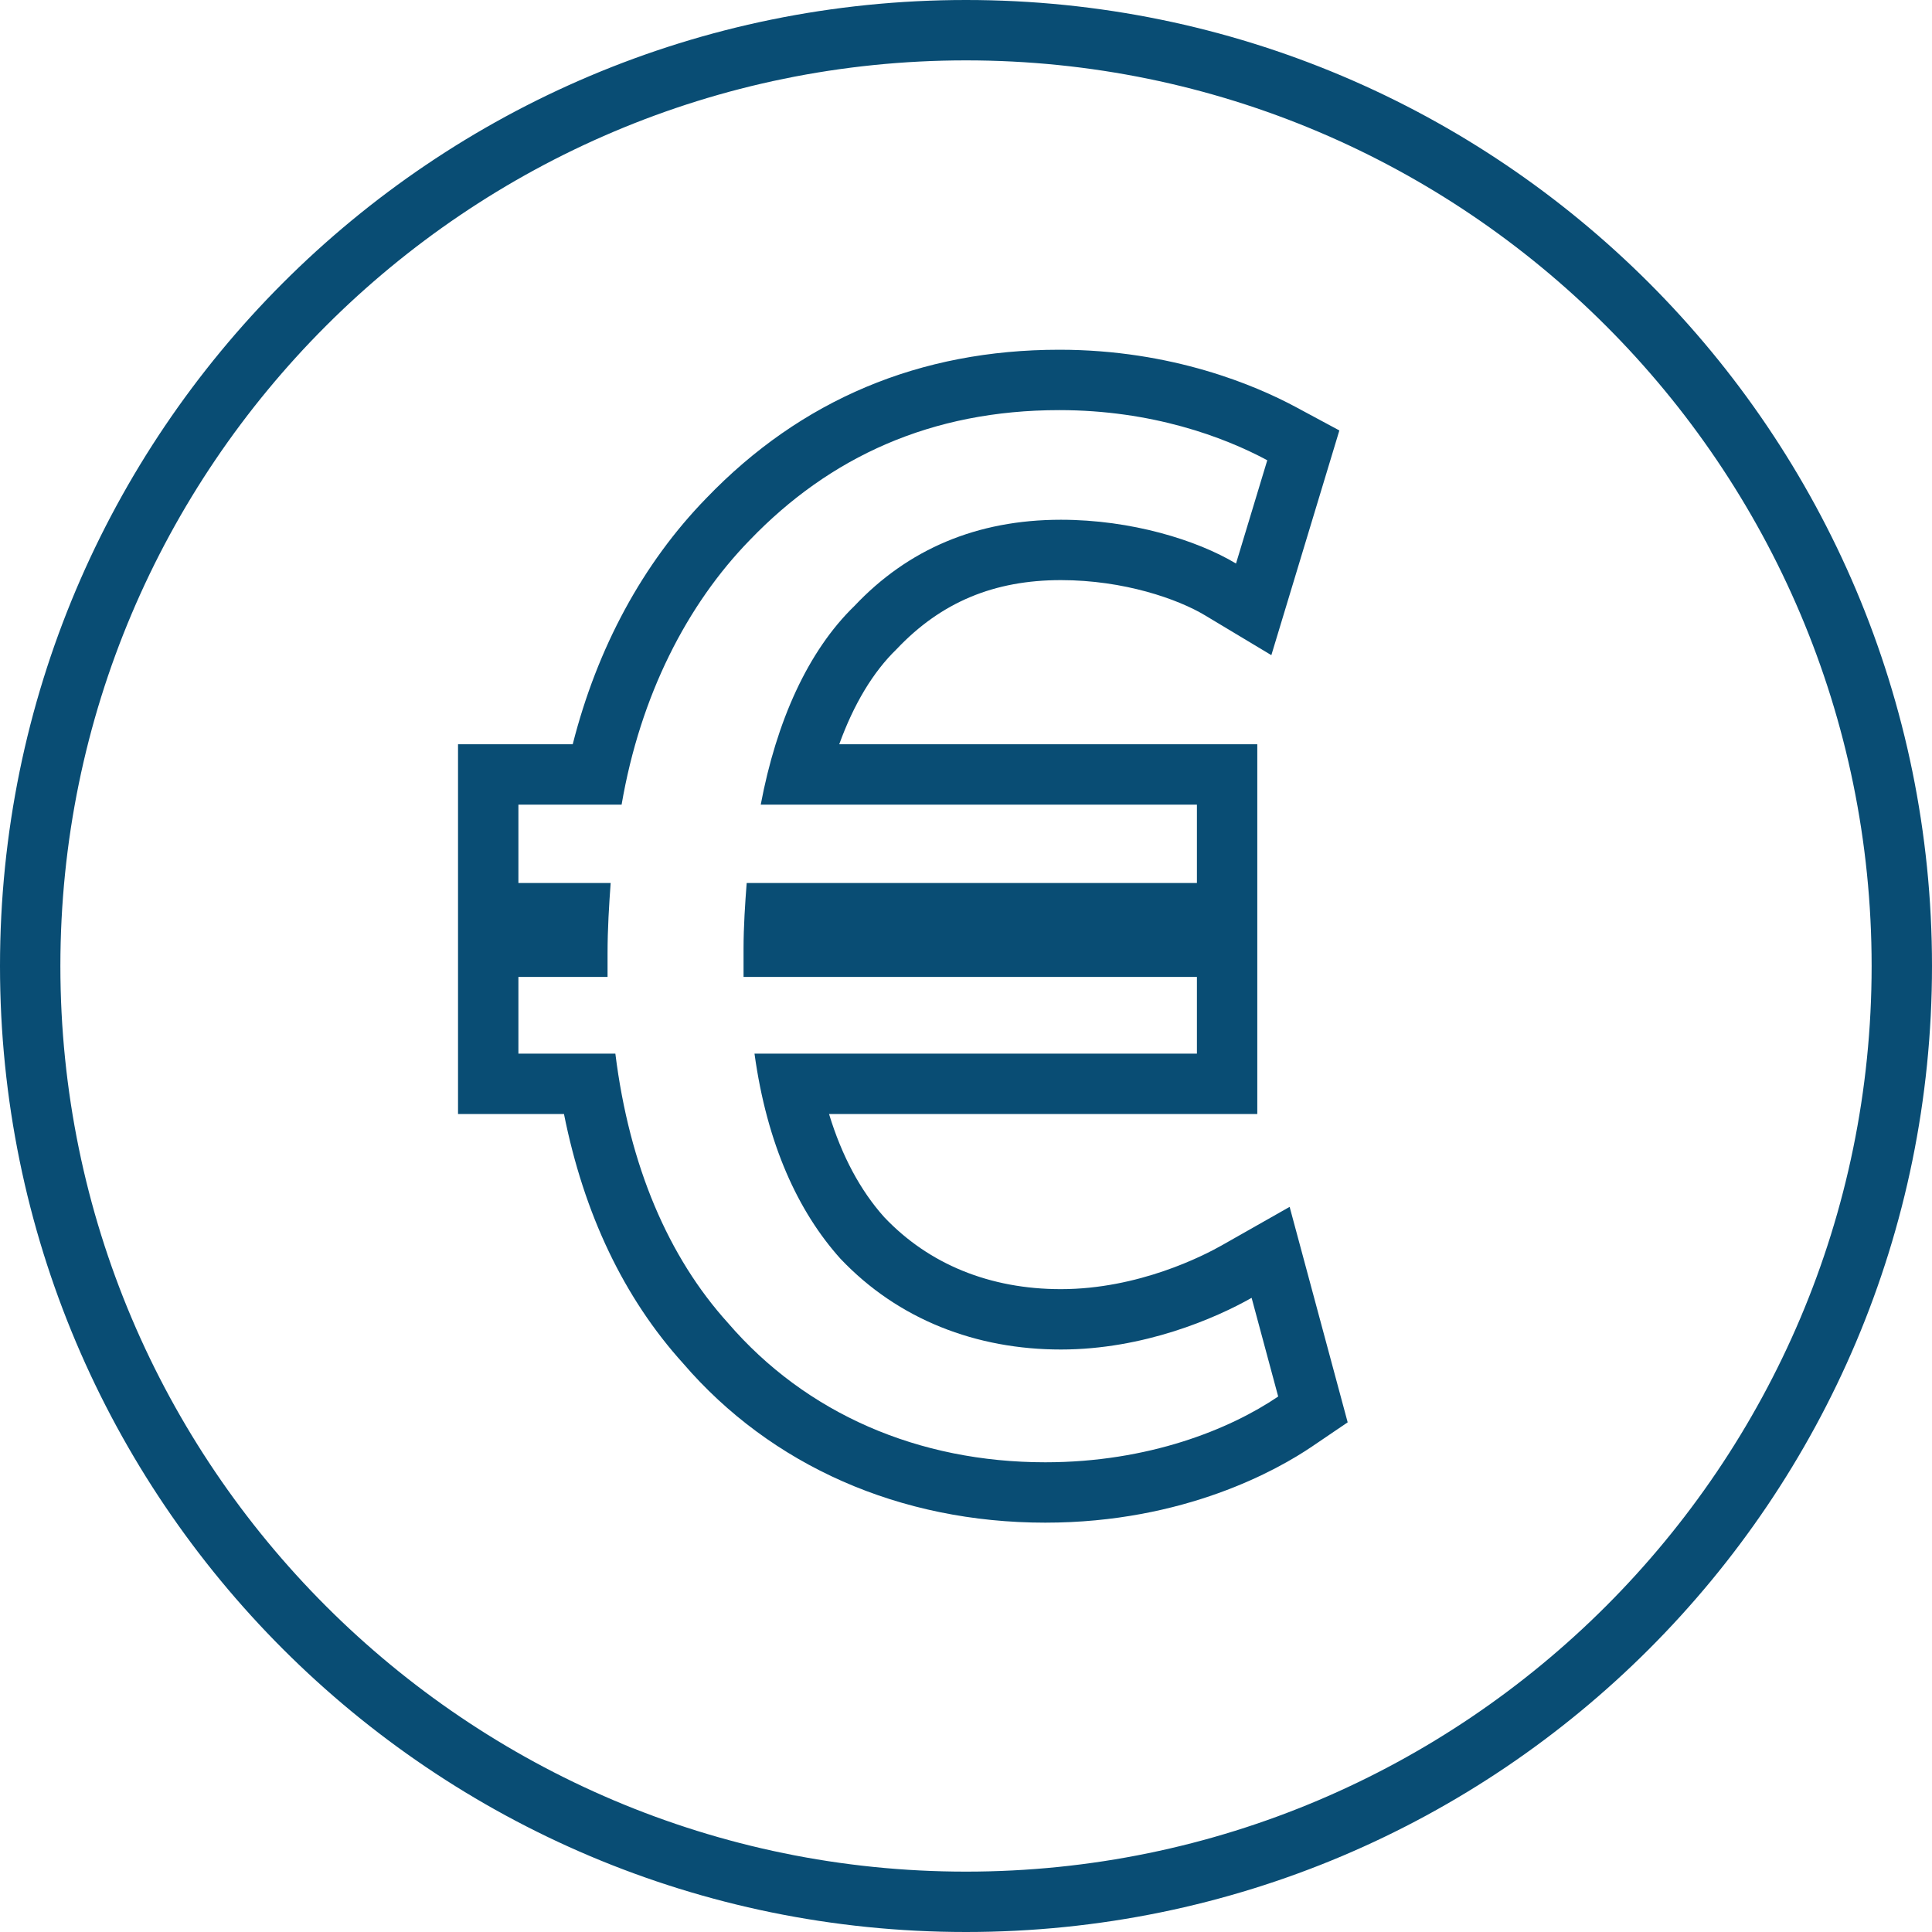
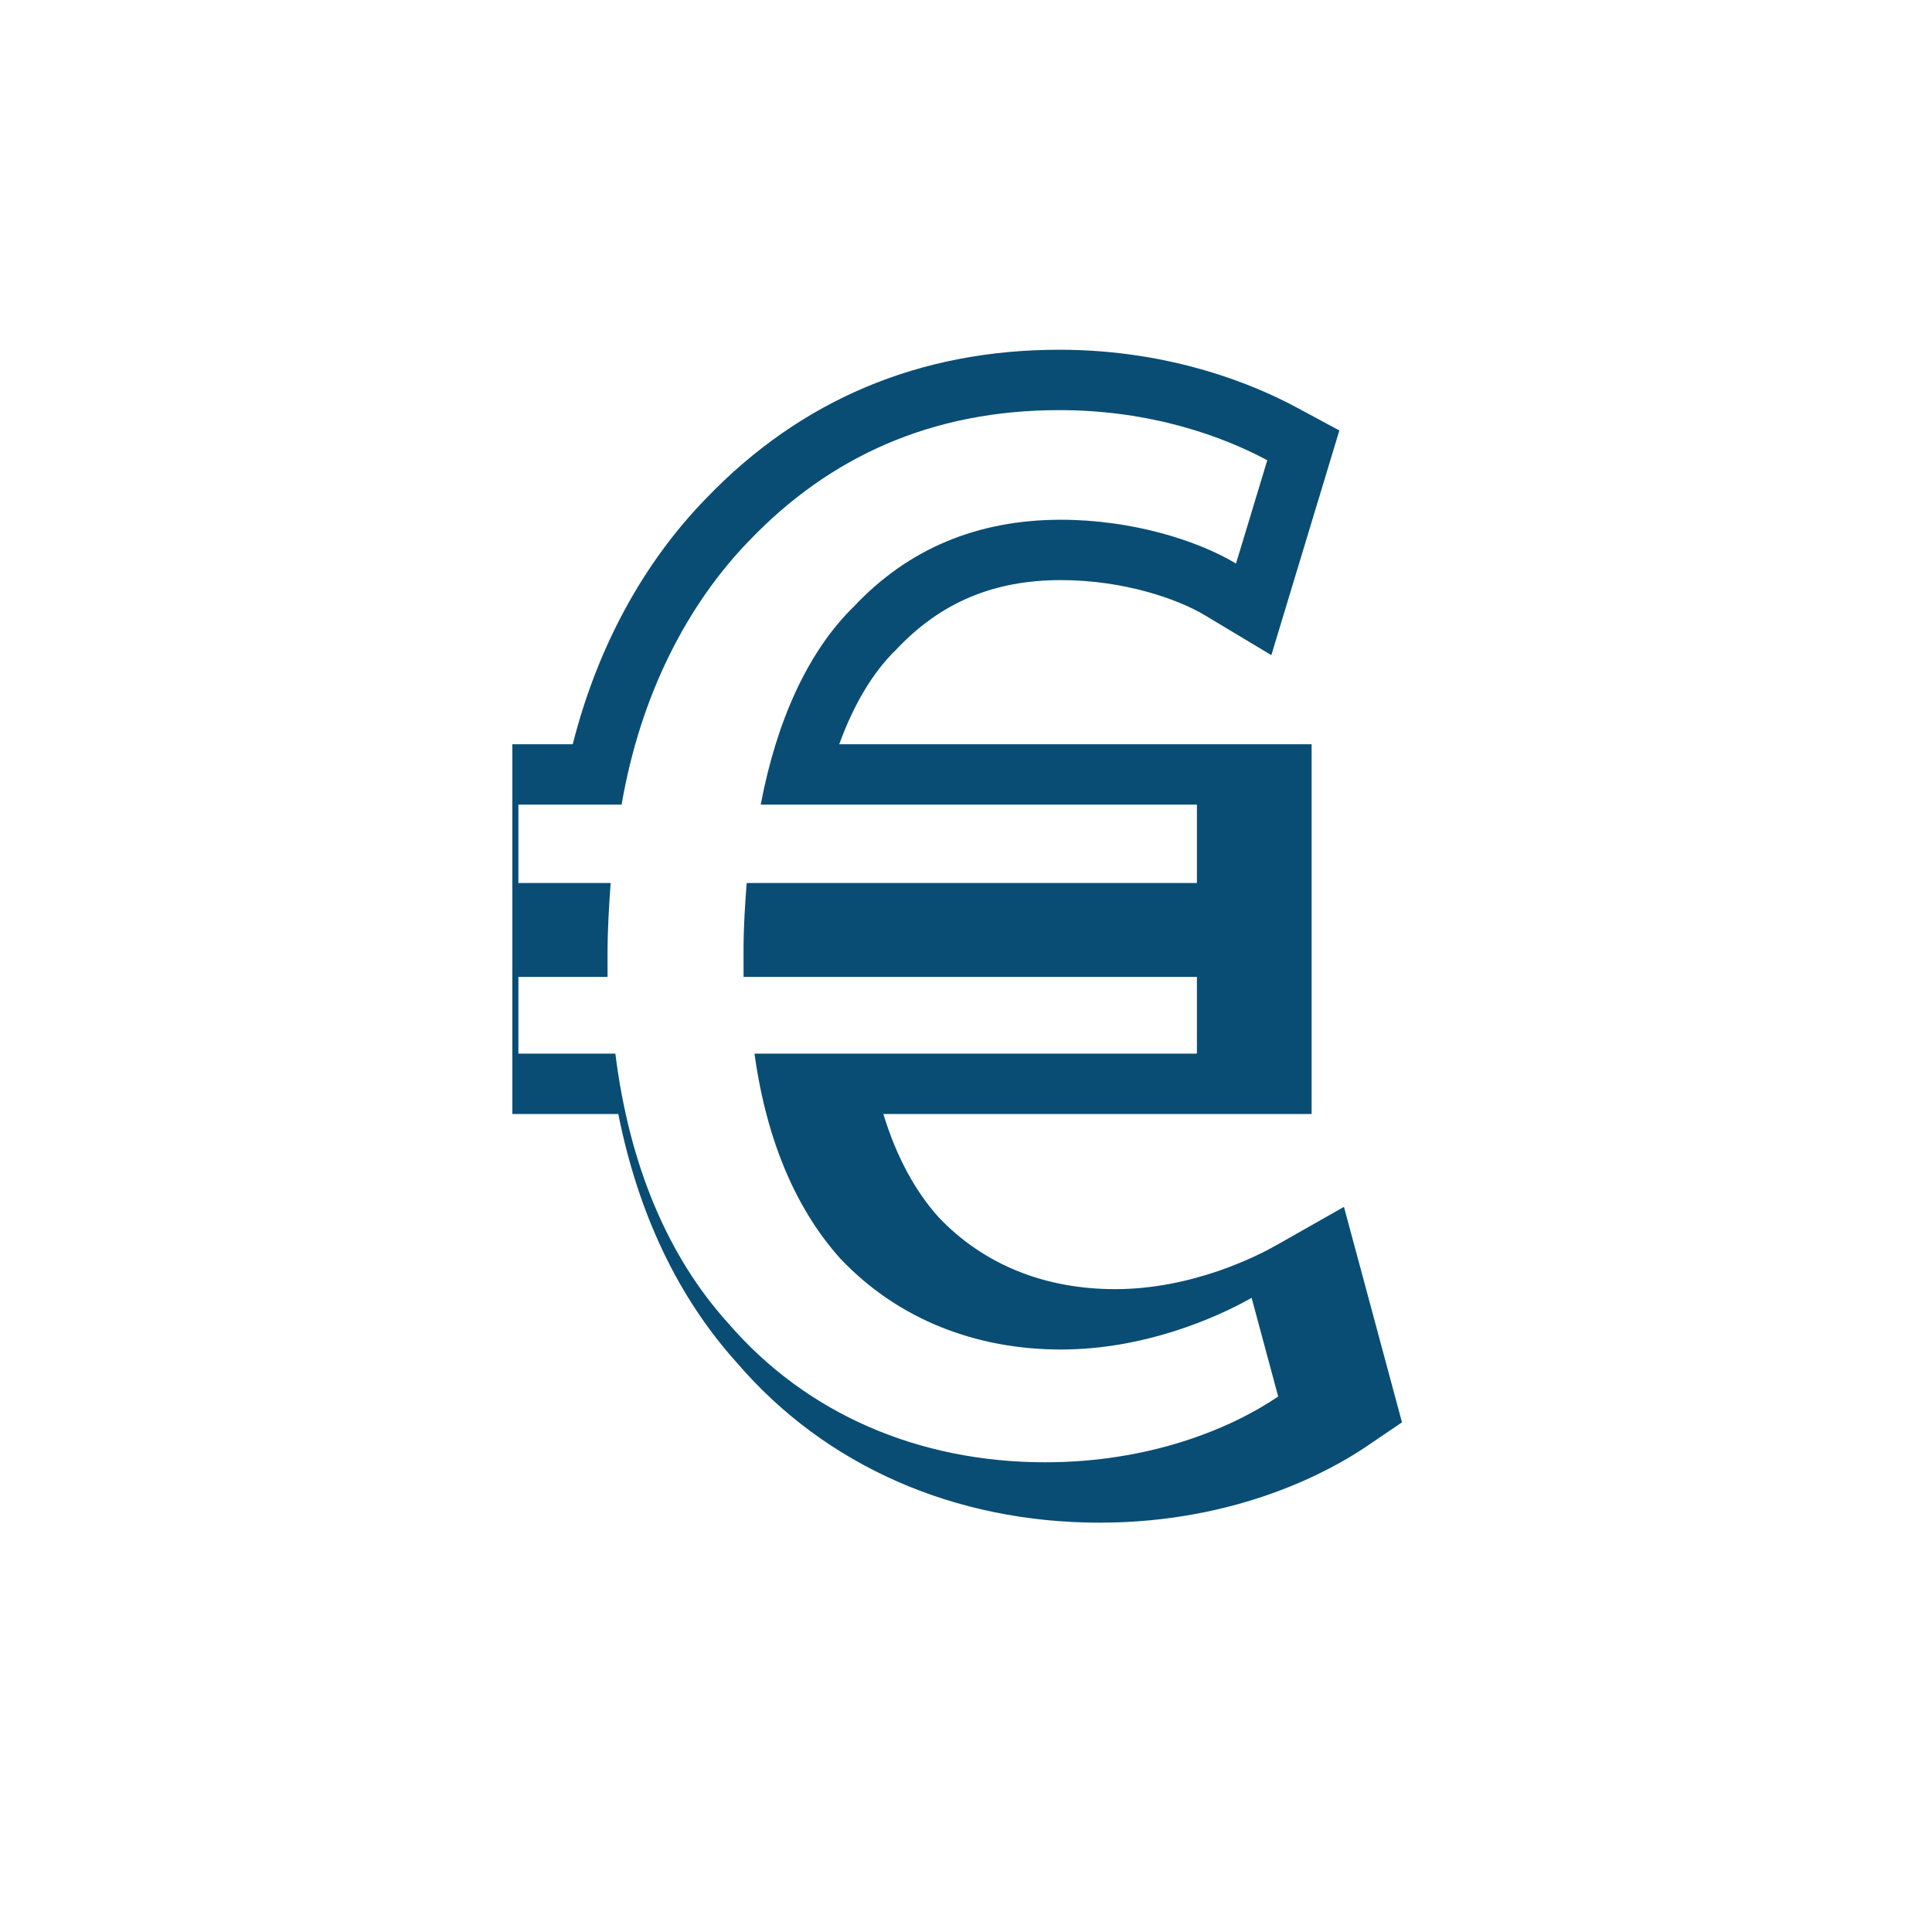
<svg xmlns="http://www.w3.org/2000/svg" fill="#094d74" height="800px" width="800px" version="1.1" id="Capa_1" viewBox="0 0 490 490" xml:space="preserve">
  <g>
    <g>
      <g>
-         <path d="M268.672,104.016c23.395,0,41.635,6.748,52.738,12.714l-7.929,26.195c-9.914-5.952-26.569-11.105-44.412-11.105     c-21.406,0-38.85,7.544-52.334,21.836c-11.892,11.512-19.825,29.382-23.795,50.422h110.627v19.87h-114.19     c-0.396,5.153-0.796,11.105-0.796,16.666c0,2.391,0,4.374,0,7.153h114.986v19.464H191.358     c3.174,23.023,11.095,40.096,21.802,52.014c14.67,15.479,34.502,23.023,55.908,23.023c21.017,0,39.257-7.935,48.371-13.105     l6.74,25.025c-12.292,8.341-32.909,16.681-59.074,16.681c-32.12,0-60.663-12.307-80.484-35.348     c-15.077-16.681-24.987-39.706-28.55-68.289H131.48v-19.464h22.61c0-1.983,0-3.966,0-5.95c0-6.359,0.389-12.326,0.789-17.87     H131.48v-19.87h26.173c4.759-27.788,16.658-50.827,32.513-67.104C210.386,115.934,236.159,104.016,268.672,104.016      M268.672,88.703c-35.403,0-65.531,12.671-89.546,37.659c-16.064,16.492-27.653,37.892-33.87,62.403H131.48h-15.313v15.313v19.87     v15.313v8.507v19.464v15.313h15.313h11.559c5.084,25.415,15.219,46.646,30.221,63.244c22.314,25.948,55.022,40.393,91.845,40.393     c35.376,0,59.112-13.512,67.673-19.322l9.024-6.123l-2.837-10.531l-6.74-25.025l-5.144-19.092l-17.197,9.757     c-4.594,2.606-21.118,11.111-40.816,11.111c-17.993,0-33.481-6.309-44.794-18.243c-6.06-6.751-10.774-15.544-14.008-26.169     h93.299h15.313V267.23v-19.464v-8.507v-15.313v-19.87v-15.313h-15.313H212.85c3.682-10.178,8.595-18.357,14.535-24.107     c11.301-11.955,24.774-17.526,41.683-17.526c15.993,0,29.675,4.806,36.532,8.922l16.845,10.111l5.69-18.804l7.929-26.195     l3.63-11.993l-11.036-5.931C318.553,97.812,297.326,88.703,268.672,88.703L268.672,88.703z" />
+         <path d="M268.672,104.016c23.395,0,41.635,6.748,52.738,12.714l-7.929,26.195c-9.914-5.952-26.569-11.105-44.412-11.105     c-21.406,0-38.85,7.544-52.334,21.836c-11.892,11.512-19.825,29.382-23.795,50.422h110.627v19.87h-114.19     c-0.396,5.153-0.796,11.105-0.796,16.666c0,2.391,0,4.374,0,7.153h114.986v19.464H191.358     c3.174,23.023,11.095,40.096,21.802,52.014c14.67,15.479,34.502,23.023,55.908,23.023c21.017,0,39.257-7.935,48.371-13.105     l6.74,25.025c-12.292,8.341-32.909,16.681-59.074,16.681c-32.12,0-60.663-12.307-80.484-35.348     c-15.077-16.681-24.987-39.706-28.55-68.289H131.48v-19.464h22.61c0-1.983,0-3.966,0-5.95c0-6.359,0.389-12.326,0.789-17.87     H131.48v-19.87h26.173c4.759-27.788,16.658-50.827,32.513-67.104C210.386,115.934,236.159,104.016,268.672,104.016      M268.672,88.703c-35.403,0-65.531,12.671-89.546,37.659c-16.064,16.492-27.653,37.892-33.87,62.403h-15.313v15.313v19.87     v15.313v8.507v19.464v15.313h15.313h11.559c5.084,25.415,15.219,46.646,30.221,63.244c22.314,25.948,55.022,40.393,91.845,40.393     c35.376,0,59.112-13.512,67.673-19.322l9.024-6.123l-2.837-10.531l-6.74-25.025l-5.144-19.092l-17.197,9.757     c-4.594,2.606-21.118,11.111-40.816,11.111c-17.993,0-33.481-6.309-44.794-18.243c-6.06-6.751-10.774-15.544-14.008-26.169     h93.299h15.313V267.23v-19.464v-8.507v-15.313v-19.87v-15.313h-15.313H212.85c3.682-10.178,8.595-18.357,14.535-24.107     c11.301-11.955,24.774-17.526,41.683-17.526c15.993,0,29.675,4.806,36.532,8.922l16.845,10.111l5.69-18.804l7.929-26.195     l3.63-11.993l-11.036-5.931C318.553,97.812,297.326,88.703,268.672,88.703L268.672,88.703z" />
      </g>
    </g>
    <g>
      <g>
-         <path d="M245,15.313c126.65,0,229.688,103.038,229.688,229.687S371.65,474.688,245,474.688S15.313,371.65,15.313,245     S118.35,15.313,245,15.313 M245,0C109.688,0,0,109.69,0,245s109.688,245,245,245c135.308,0,245-109.69,245-245S380.308,0,245,0     L245,0z" />
-       </g>
+         </g>
    </g>
  </g>
</svg>